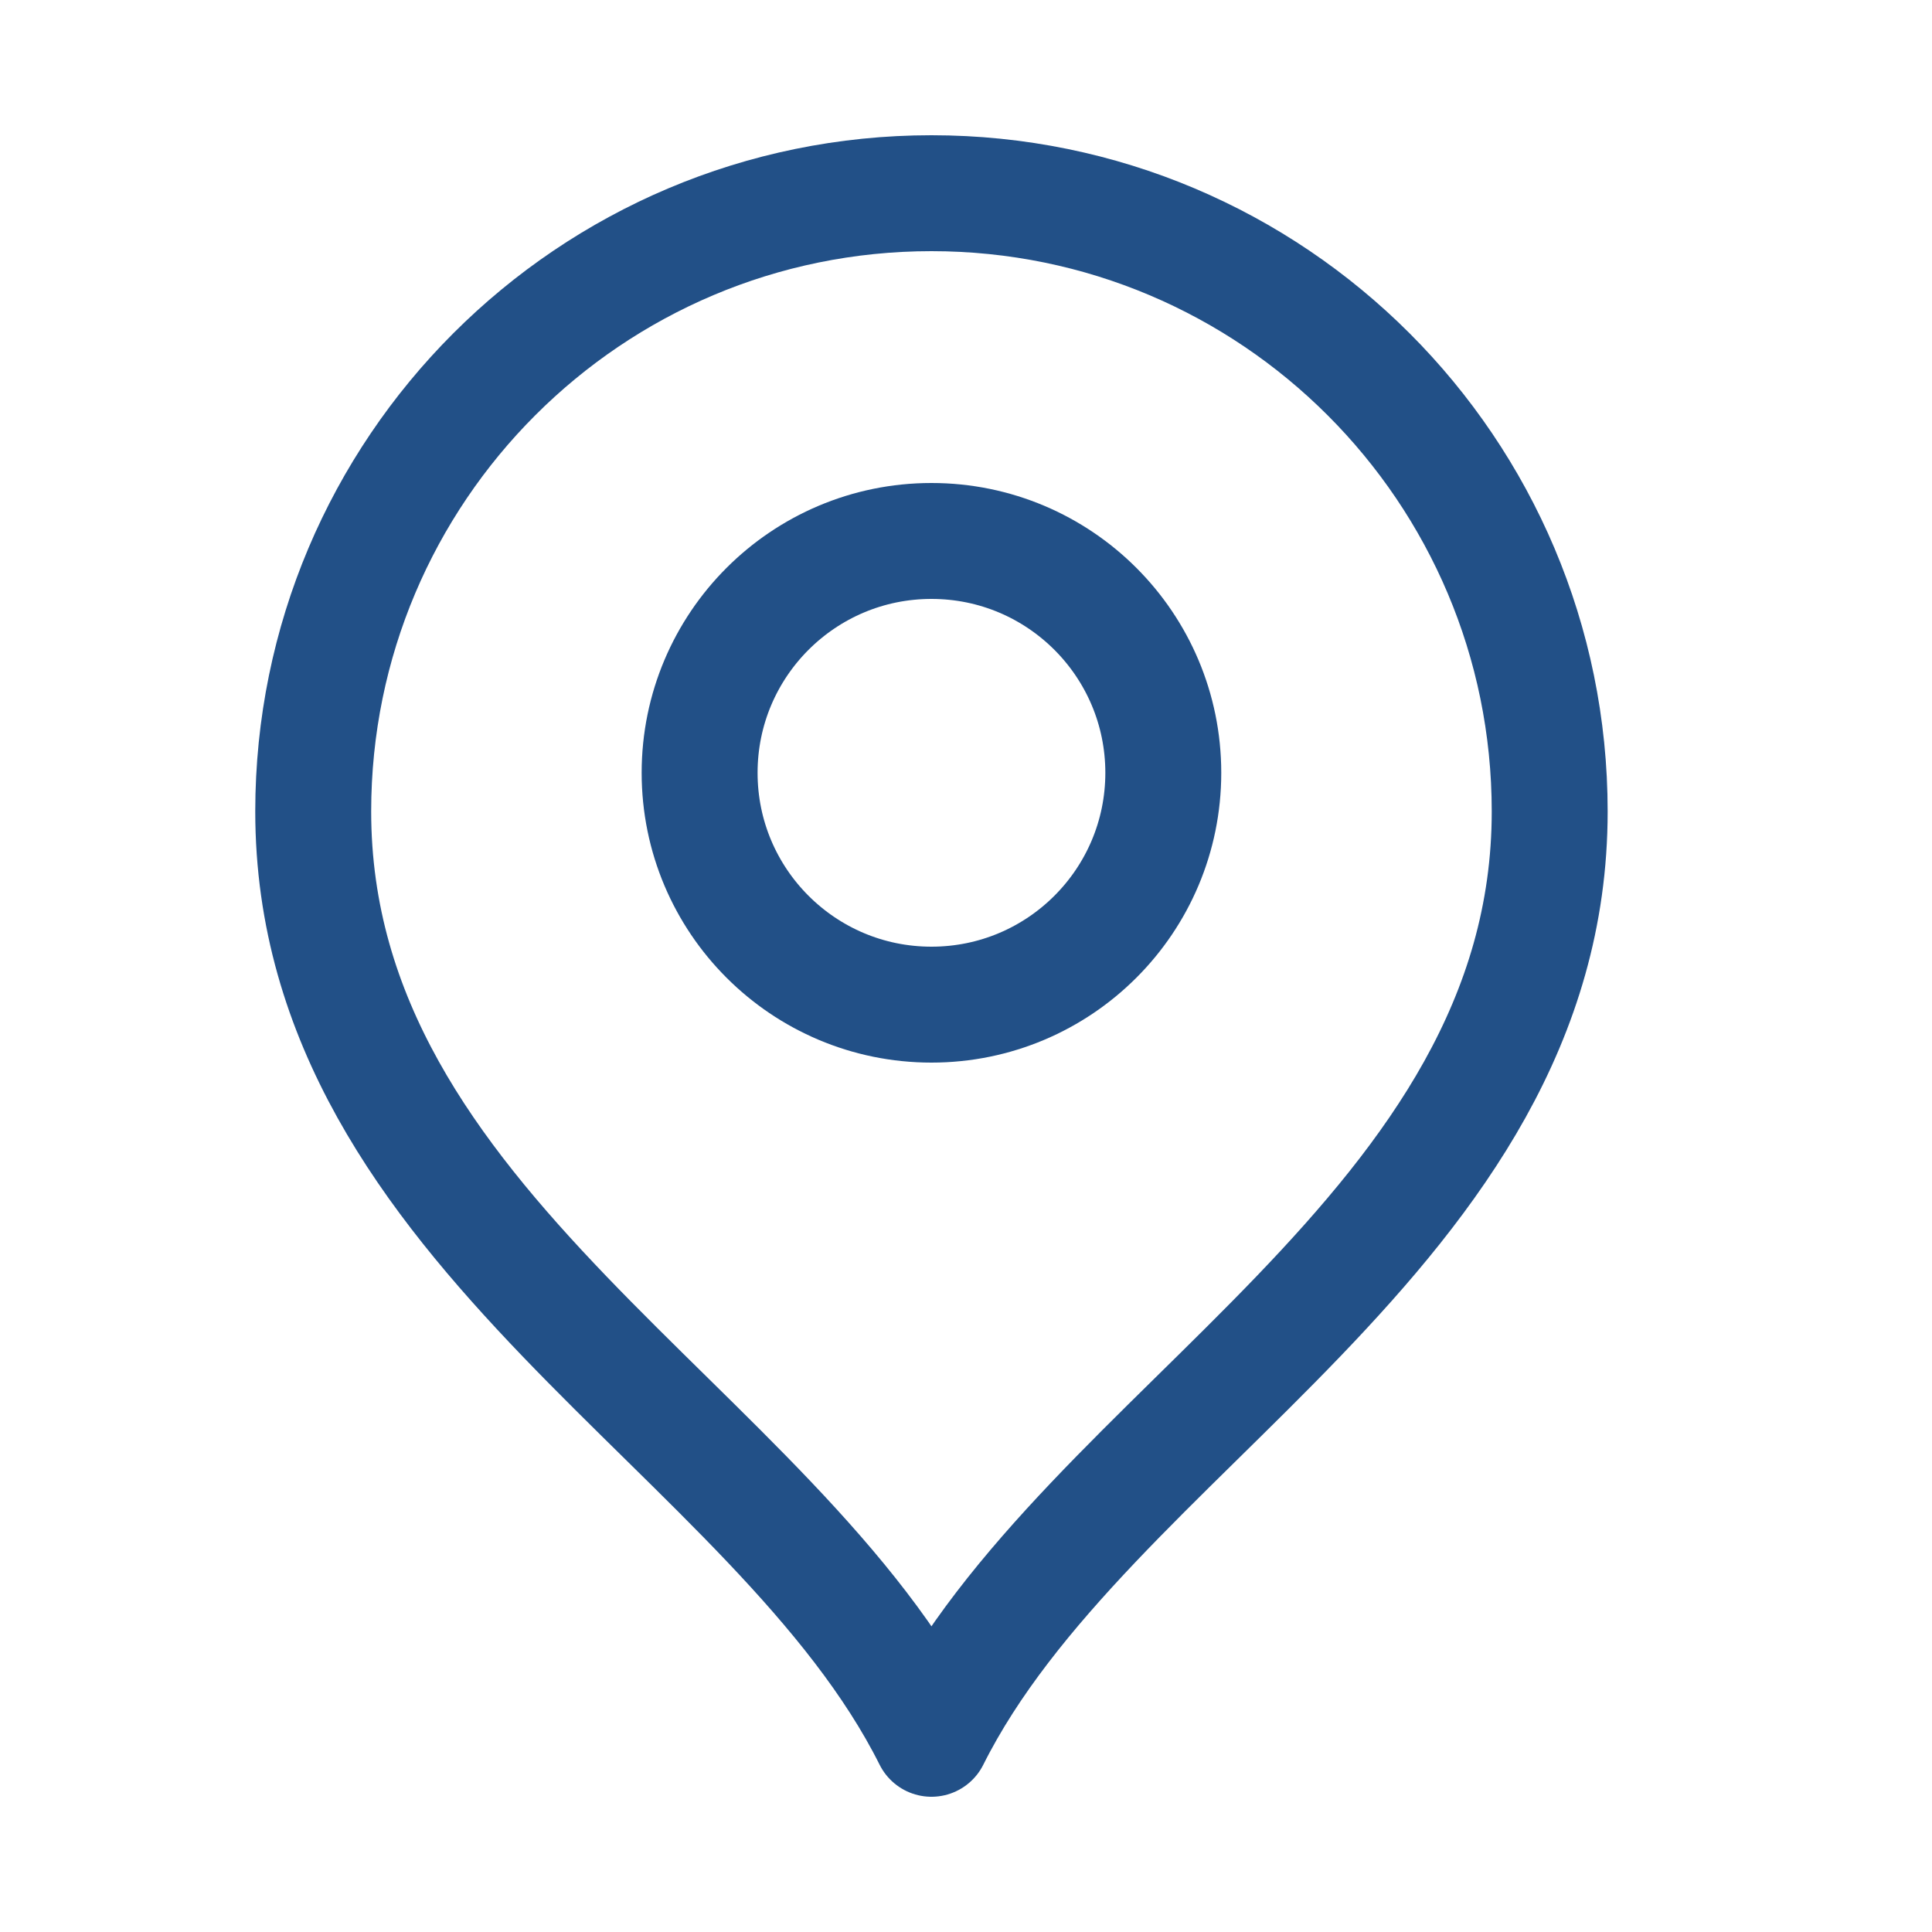
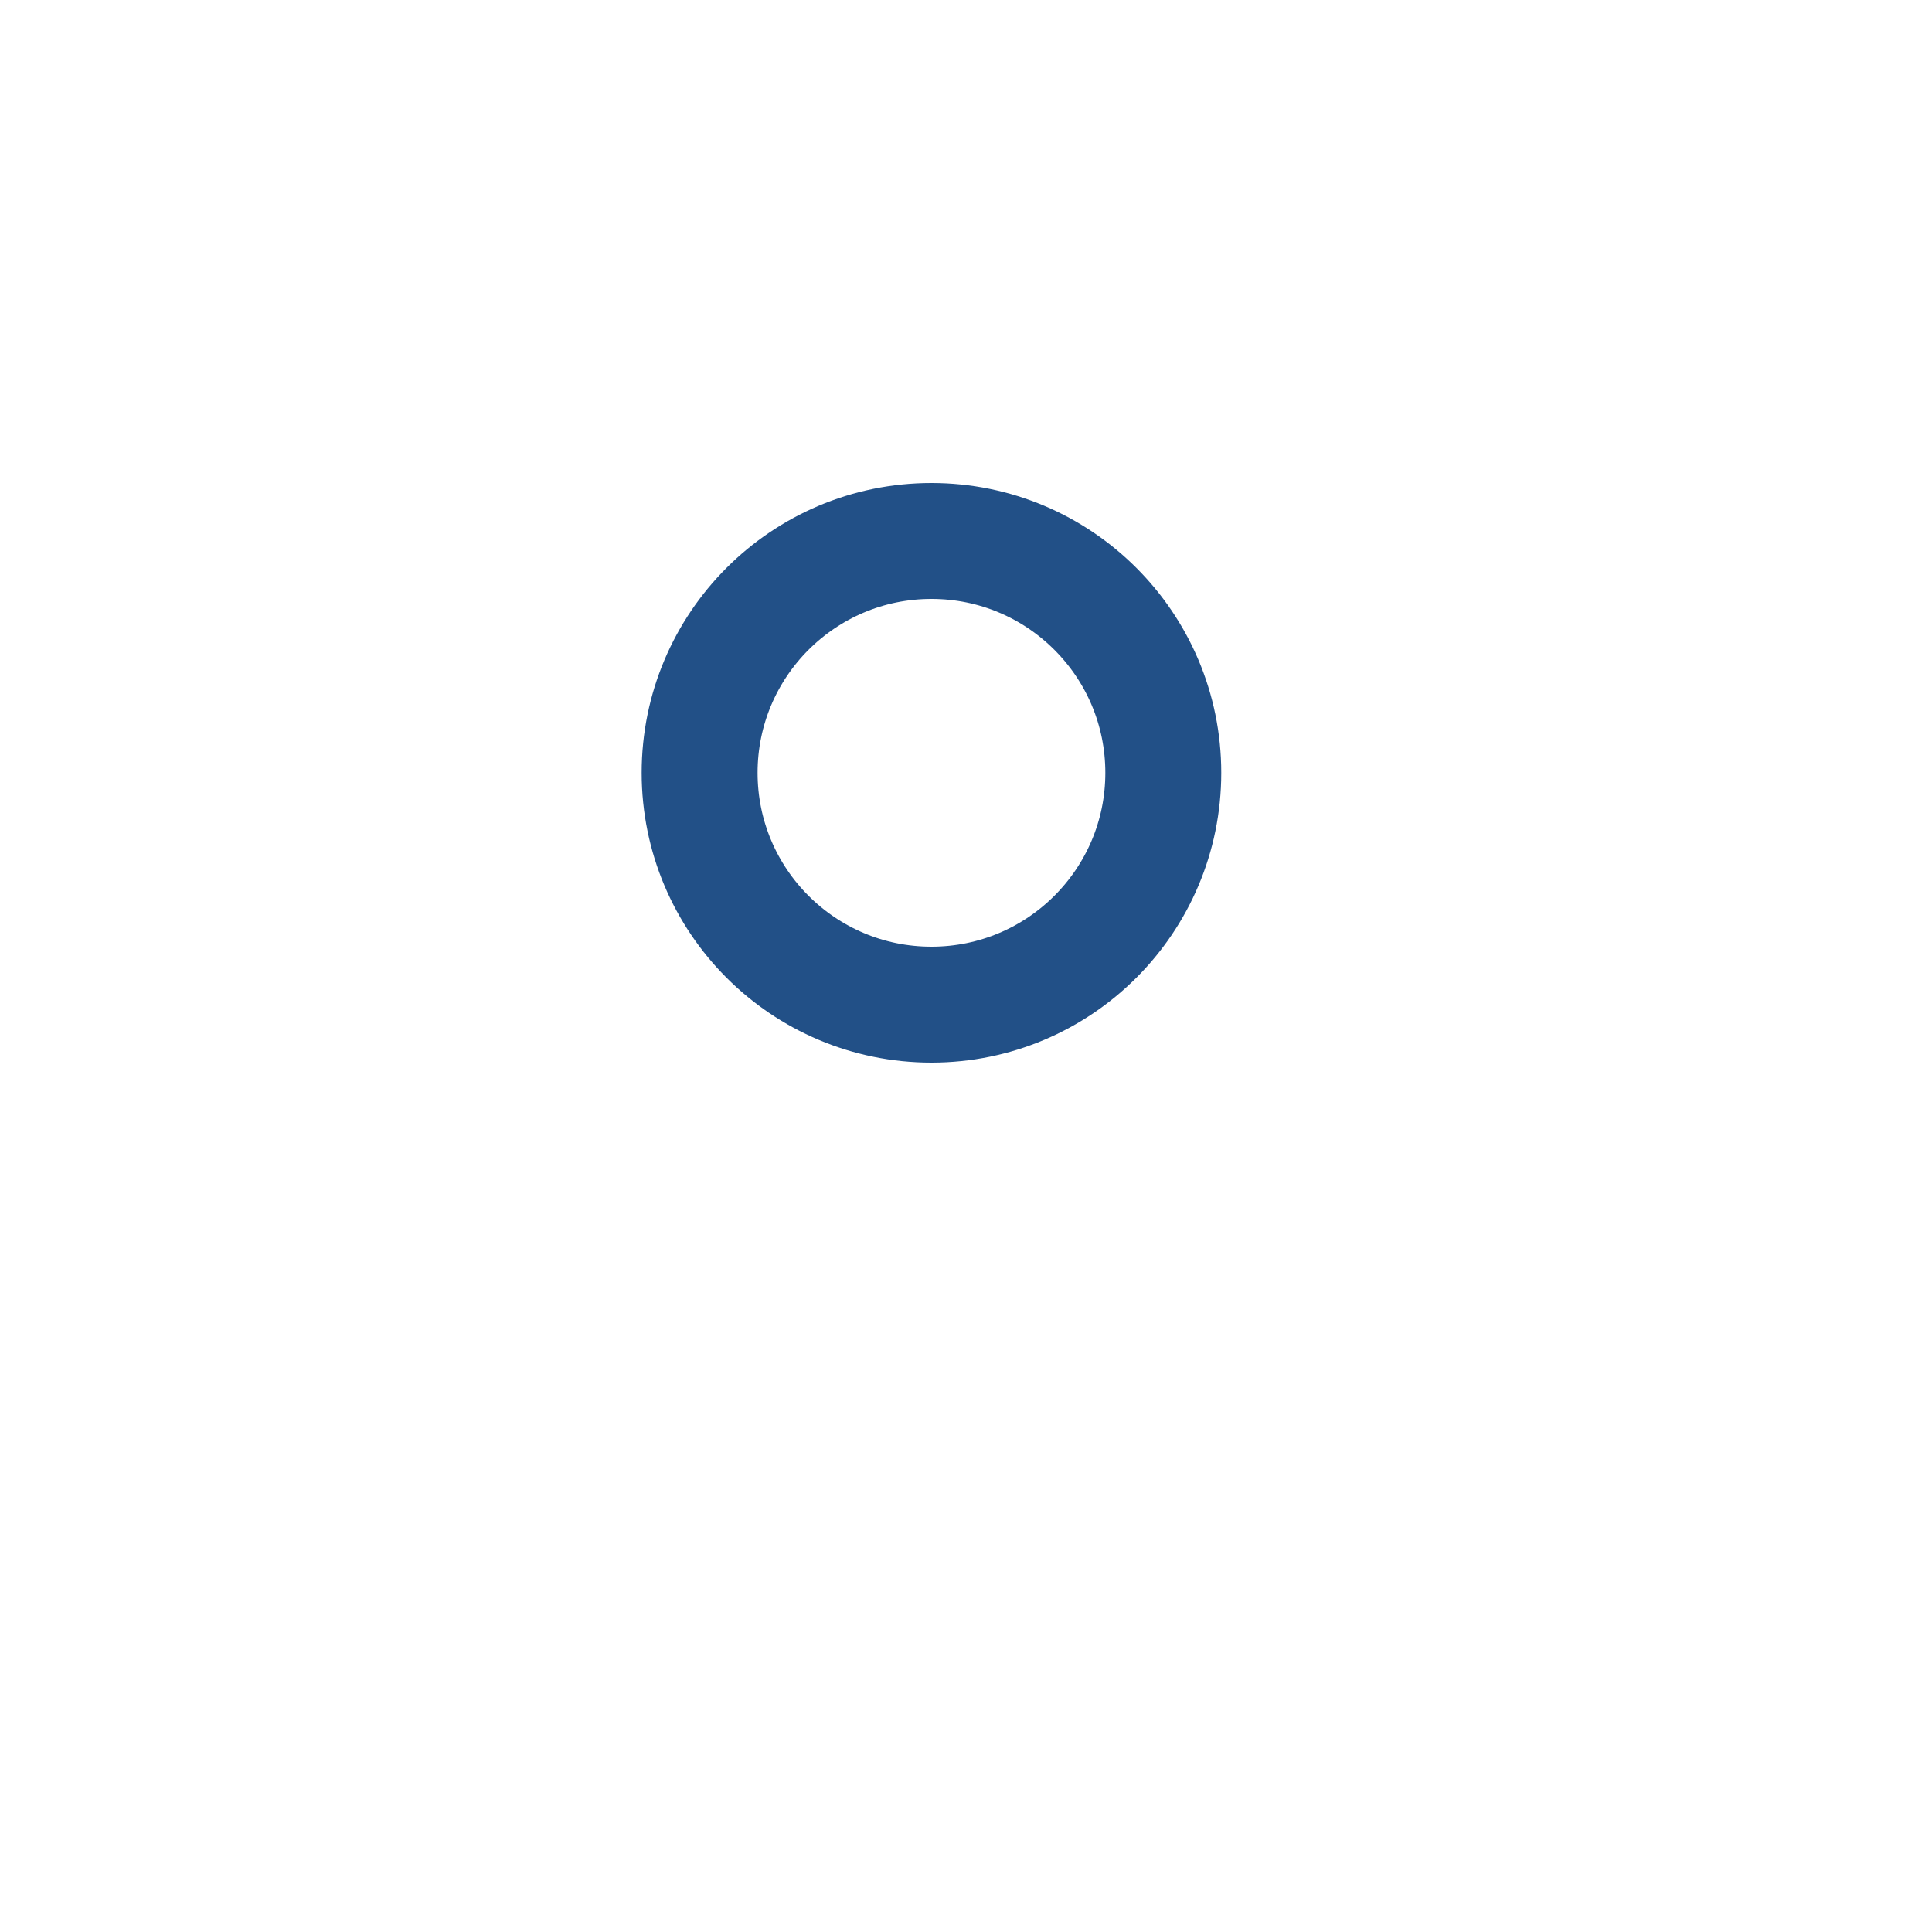
<svg xmlns="http://www.w3.org/2000/svg" width="25" height="25" viewBox="0 0 25 25" fill="none">
  <path d="M12.053 13C13.71 13 15.053 11.657 15.053 10C15.053 8.343 13.71 7 12.053 7C10.396 7 9.053 8.343 9.053 10C9.053 11.657 10.396 13 12.053 13Z" stroke="#225087" stroke-width="1.5" stroke-linecap="round" stroke-linejoin="round" />
-   <path d="M12.053 22.5C14.053 18.5 20.053 15.918 20.053 10.5C20.053 6.082 16.471 2.5 12.053 2.5C7.634 2.5 4.053 6.082 4.053 10.5C4.053 15.918 10.053 18.5 12.053 22.5Z" stroke="#225087" stroke-width="1.5" stroke-linecap="round" stroke-linejoin="round" />
</svg>